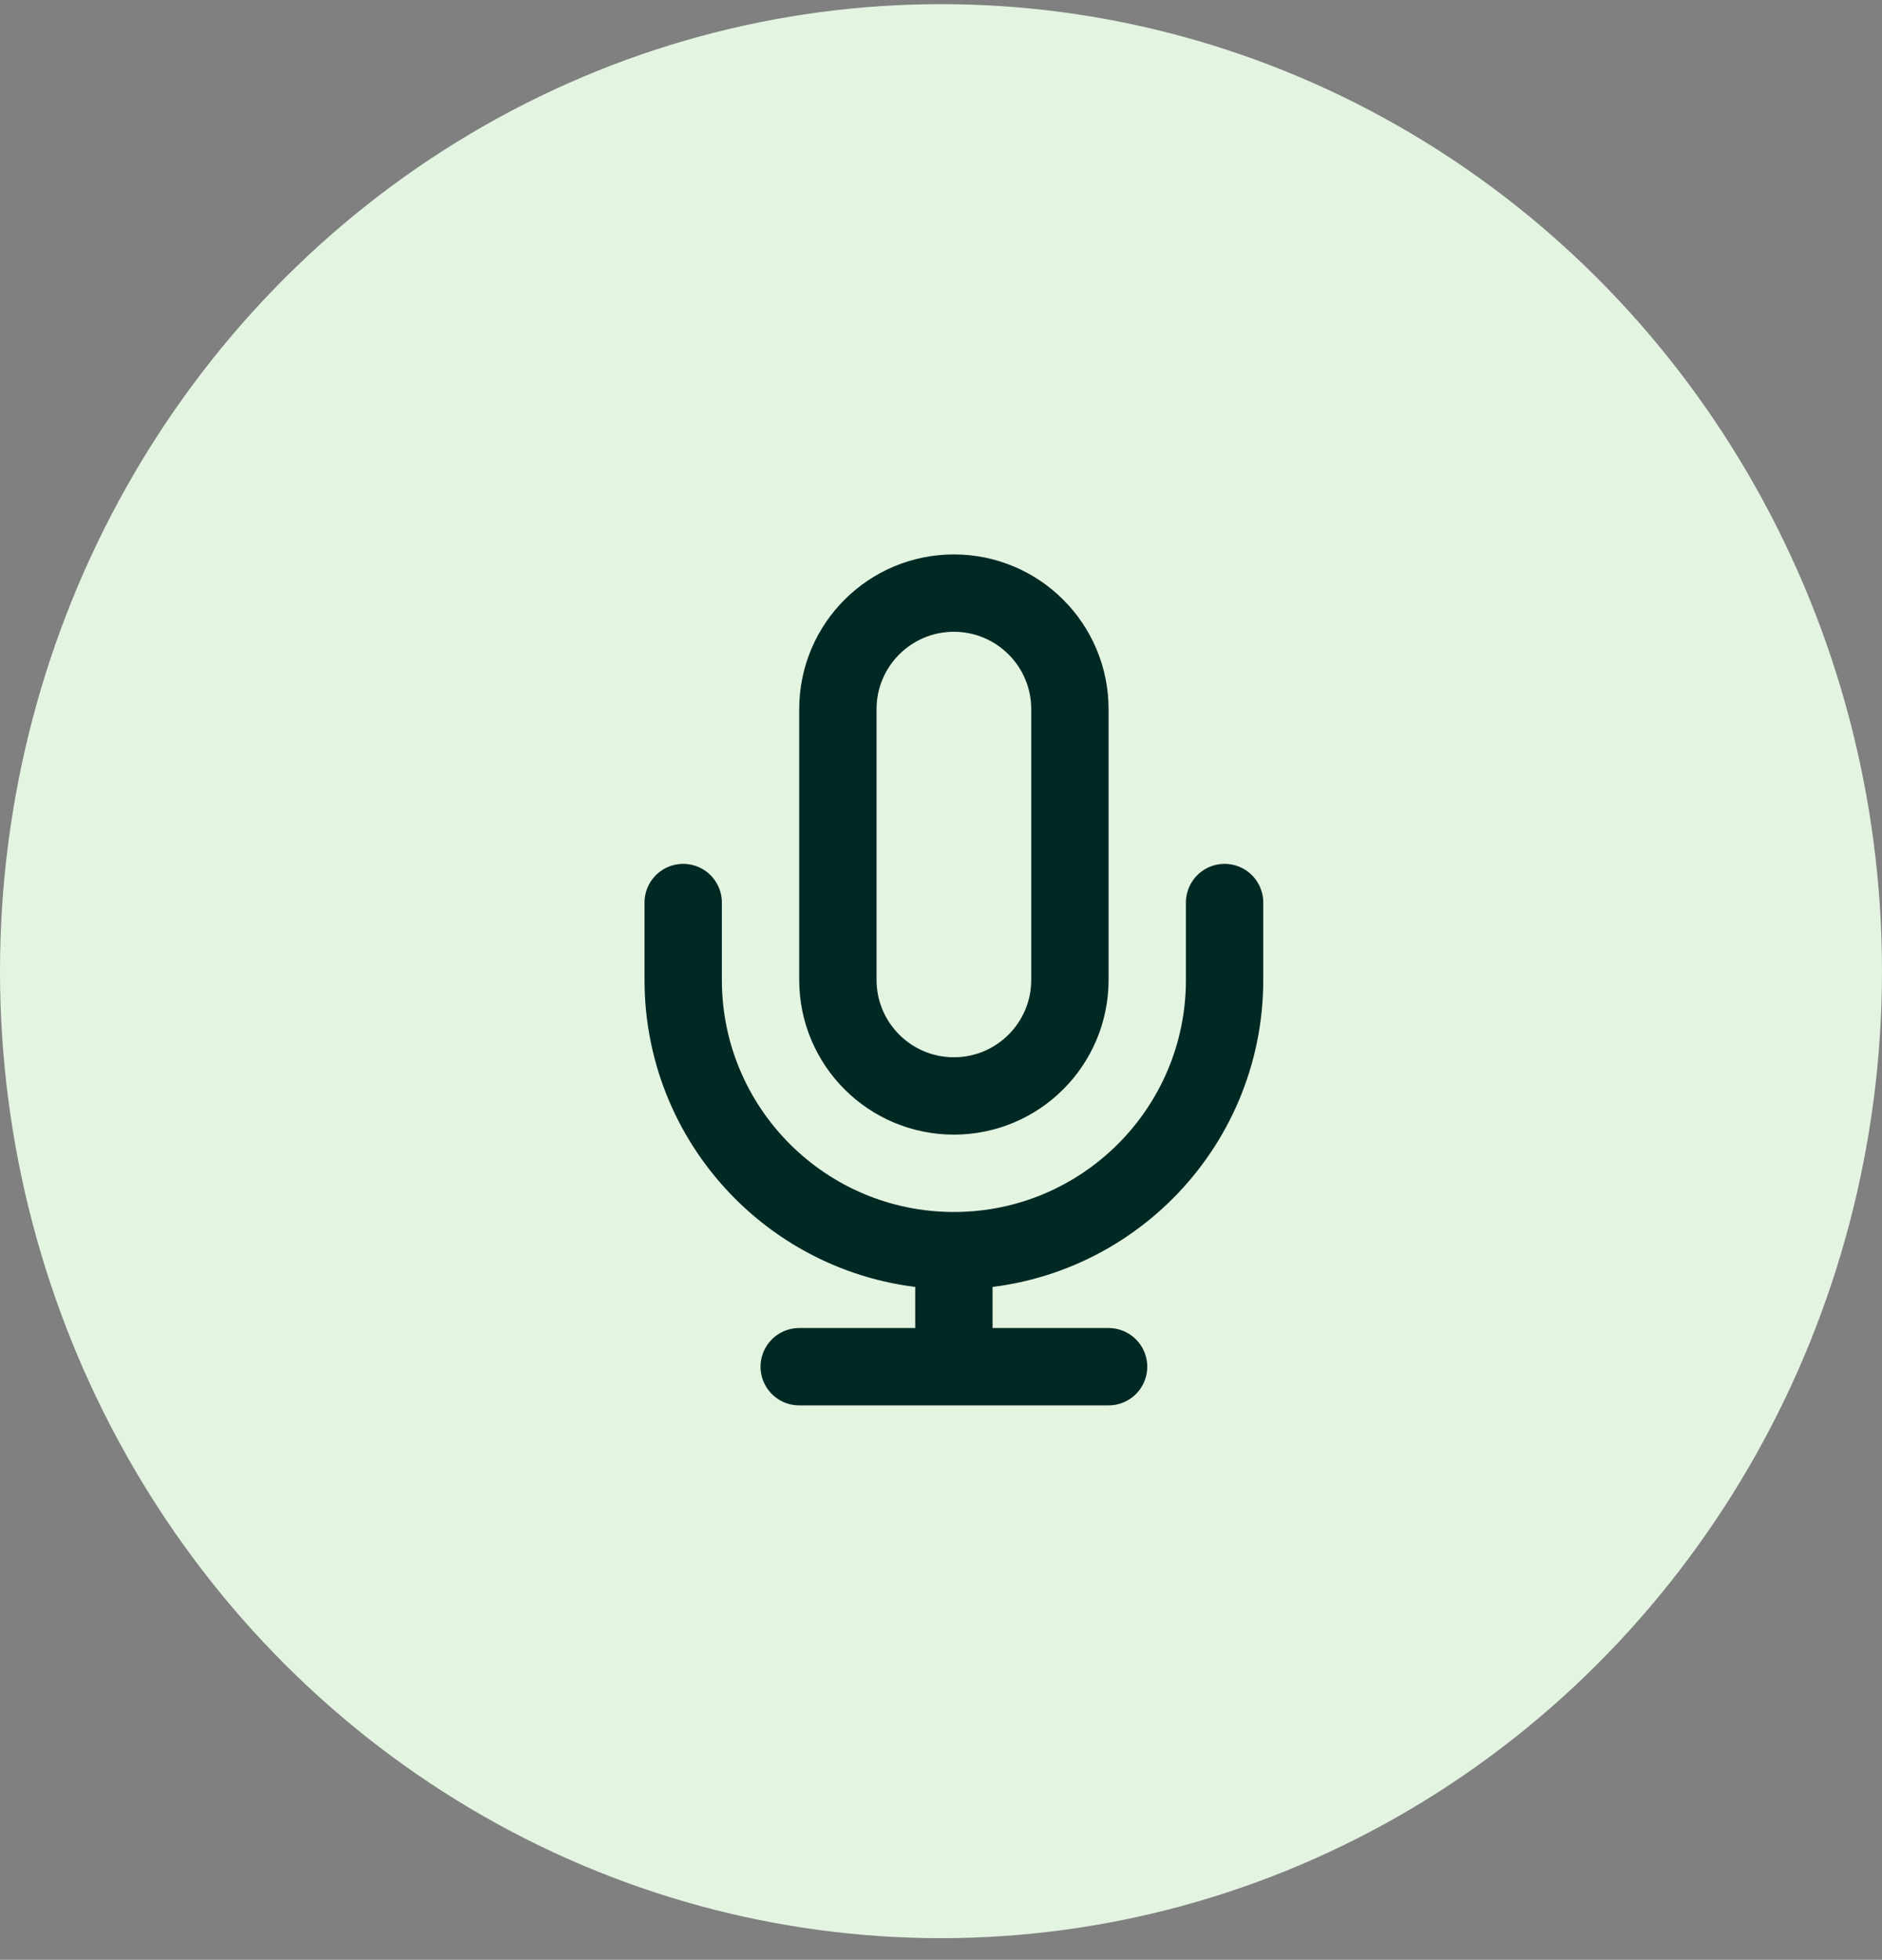
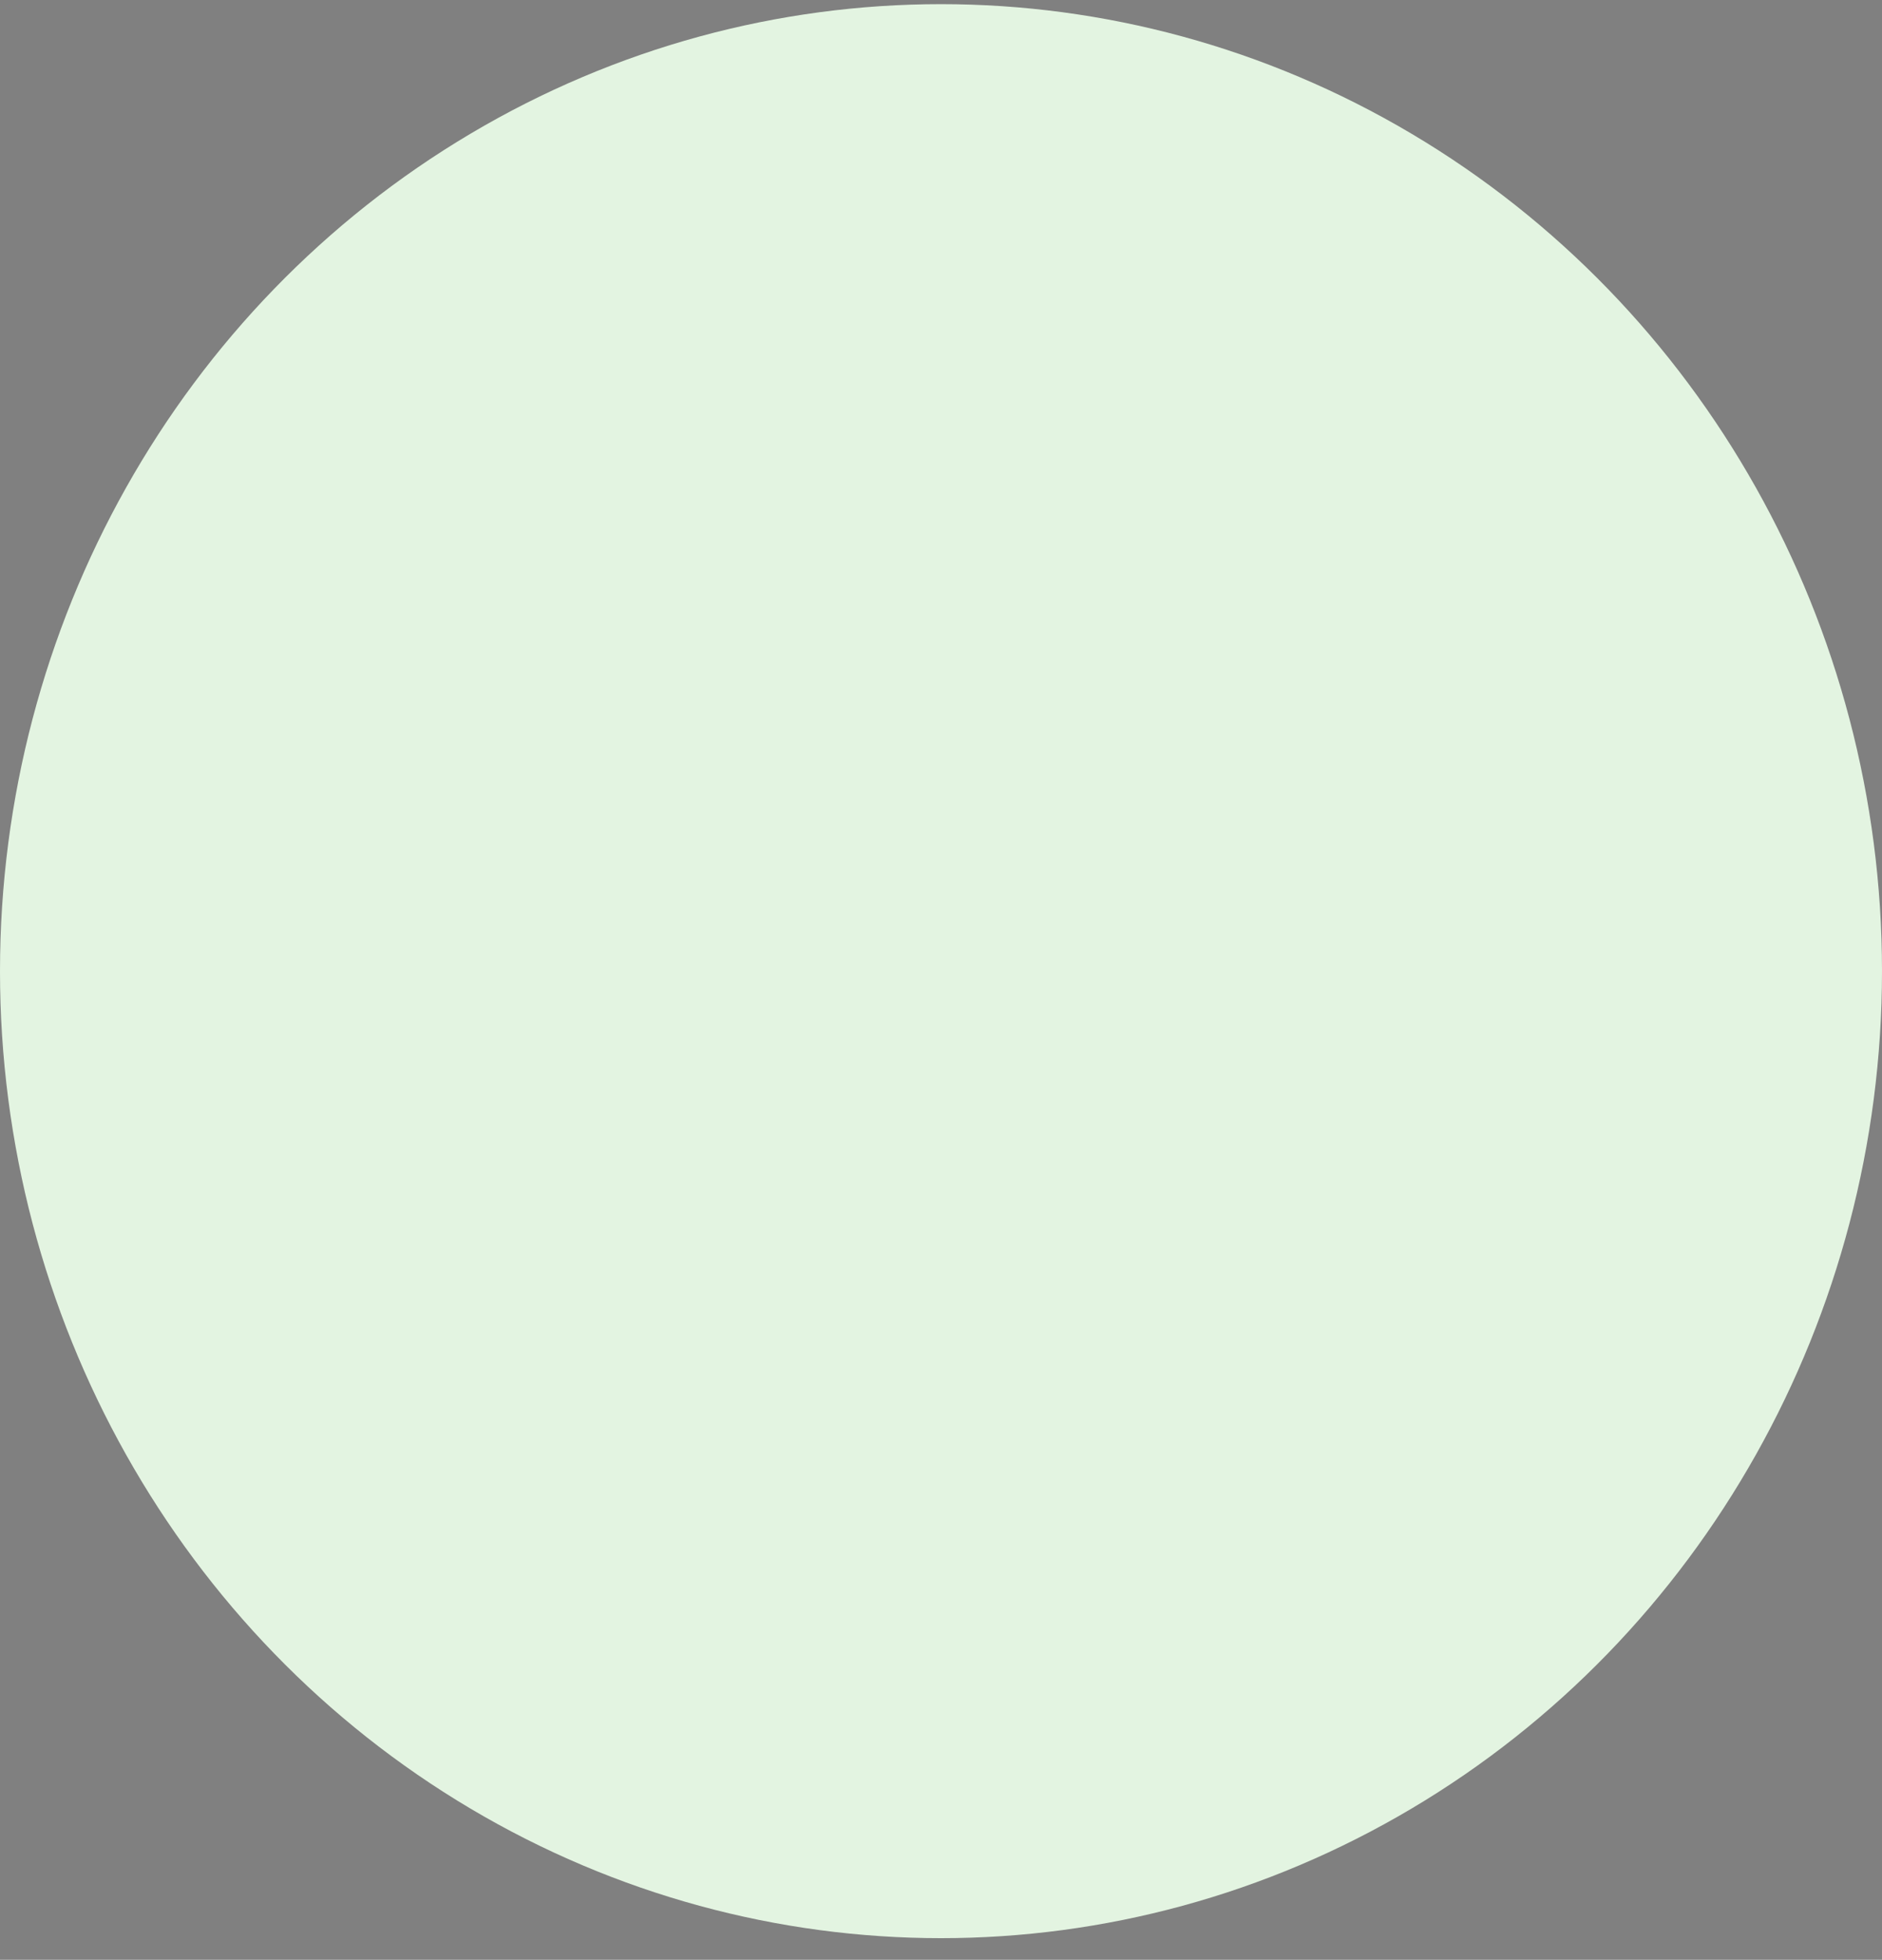
<svg xmlns="http://www.w3.org/2000/svg" width="73" height="76" viewBox="0 0 73 76" fill="none">
  <rect x="0" y="0" width="73" height="76" fill="#808080" stroke="none" />
  <ellipse cx="36.5" cy="37.661" rx="36.5" ry="37.5" fill="#E3F4E1" />
-   <path d="M47.5 35V38C47.5 43.799 42.799 48.5 37 48.5M26.5 35V38C26.5 43.799 31.201 48.5 37 48.5M37 48.5V53M31 53H43M37 42.5C34.515 42.5 32.5 40.485 32.5 38V27.5C32.5 25.015 34.515 23 37 23C39.485 23 41.5 25.015 41.5 27.5V38C41.5 40.485 39.485 42.5 37 42.5Z" stroke="#002924" stroke-width="3" stroke-linecap="round" stroke-linejoin="round" />
</svg>